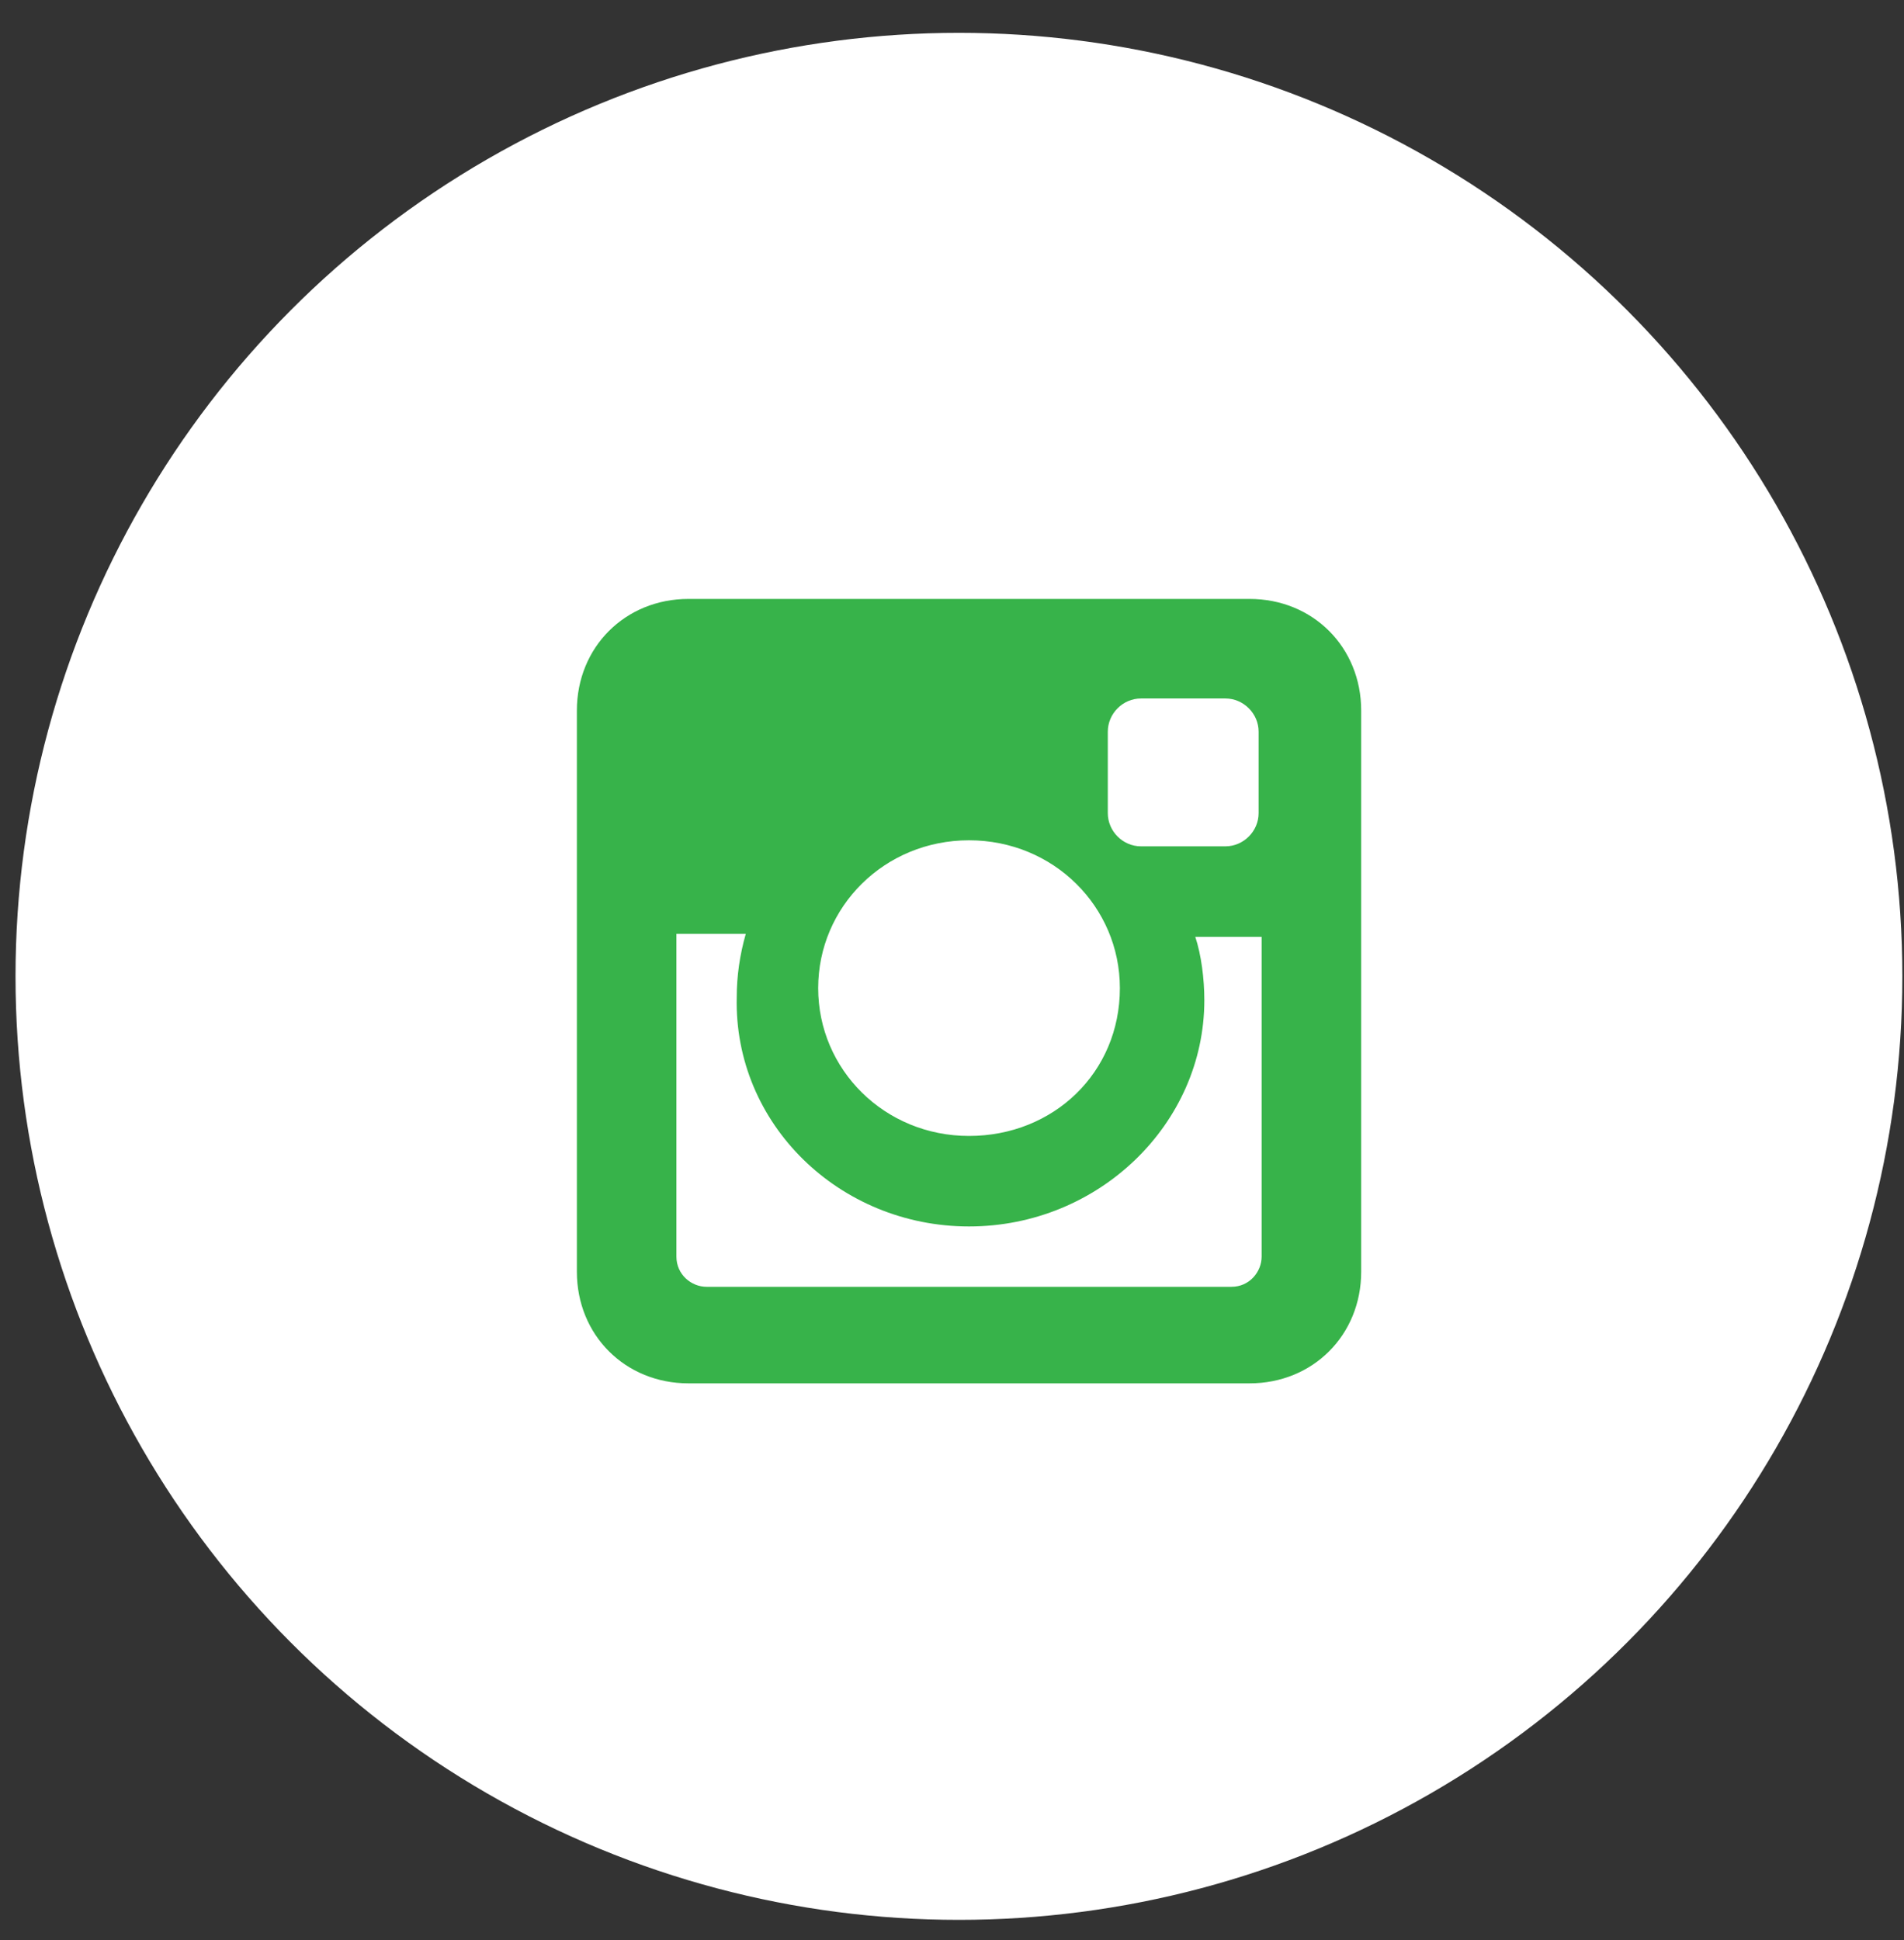
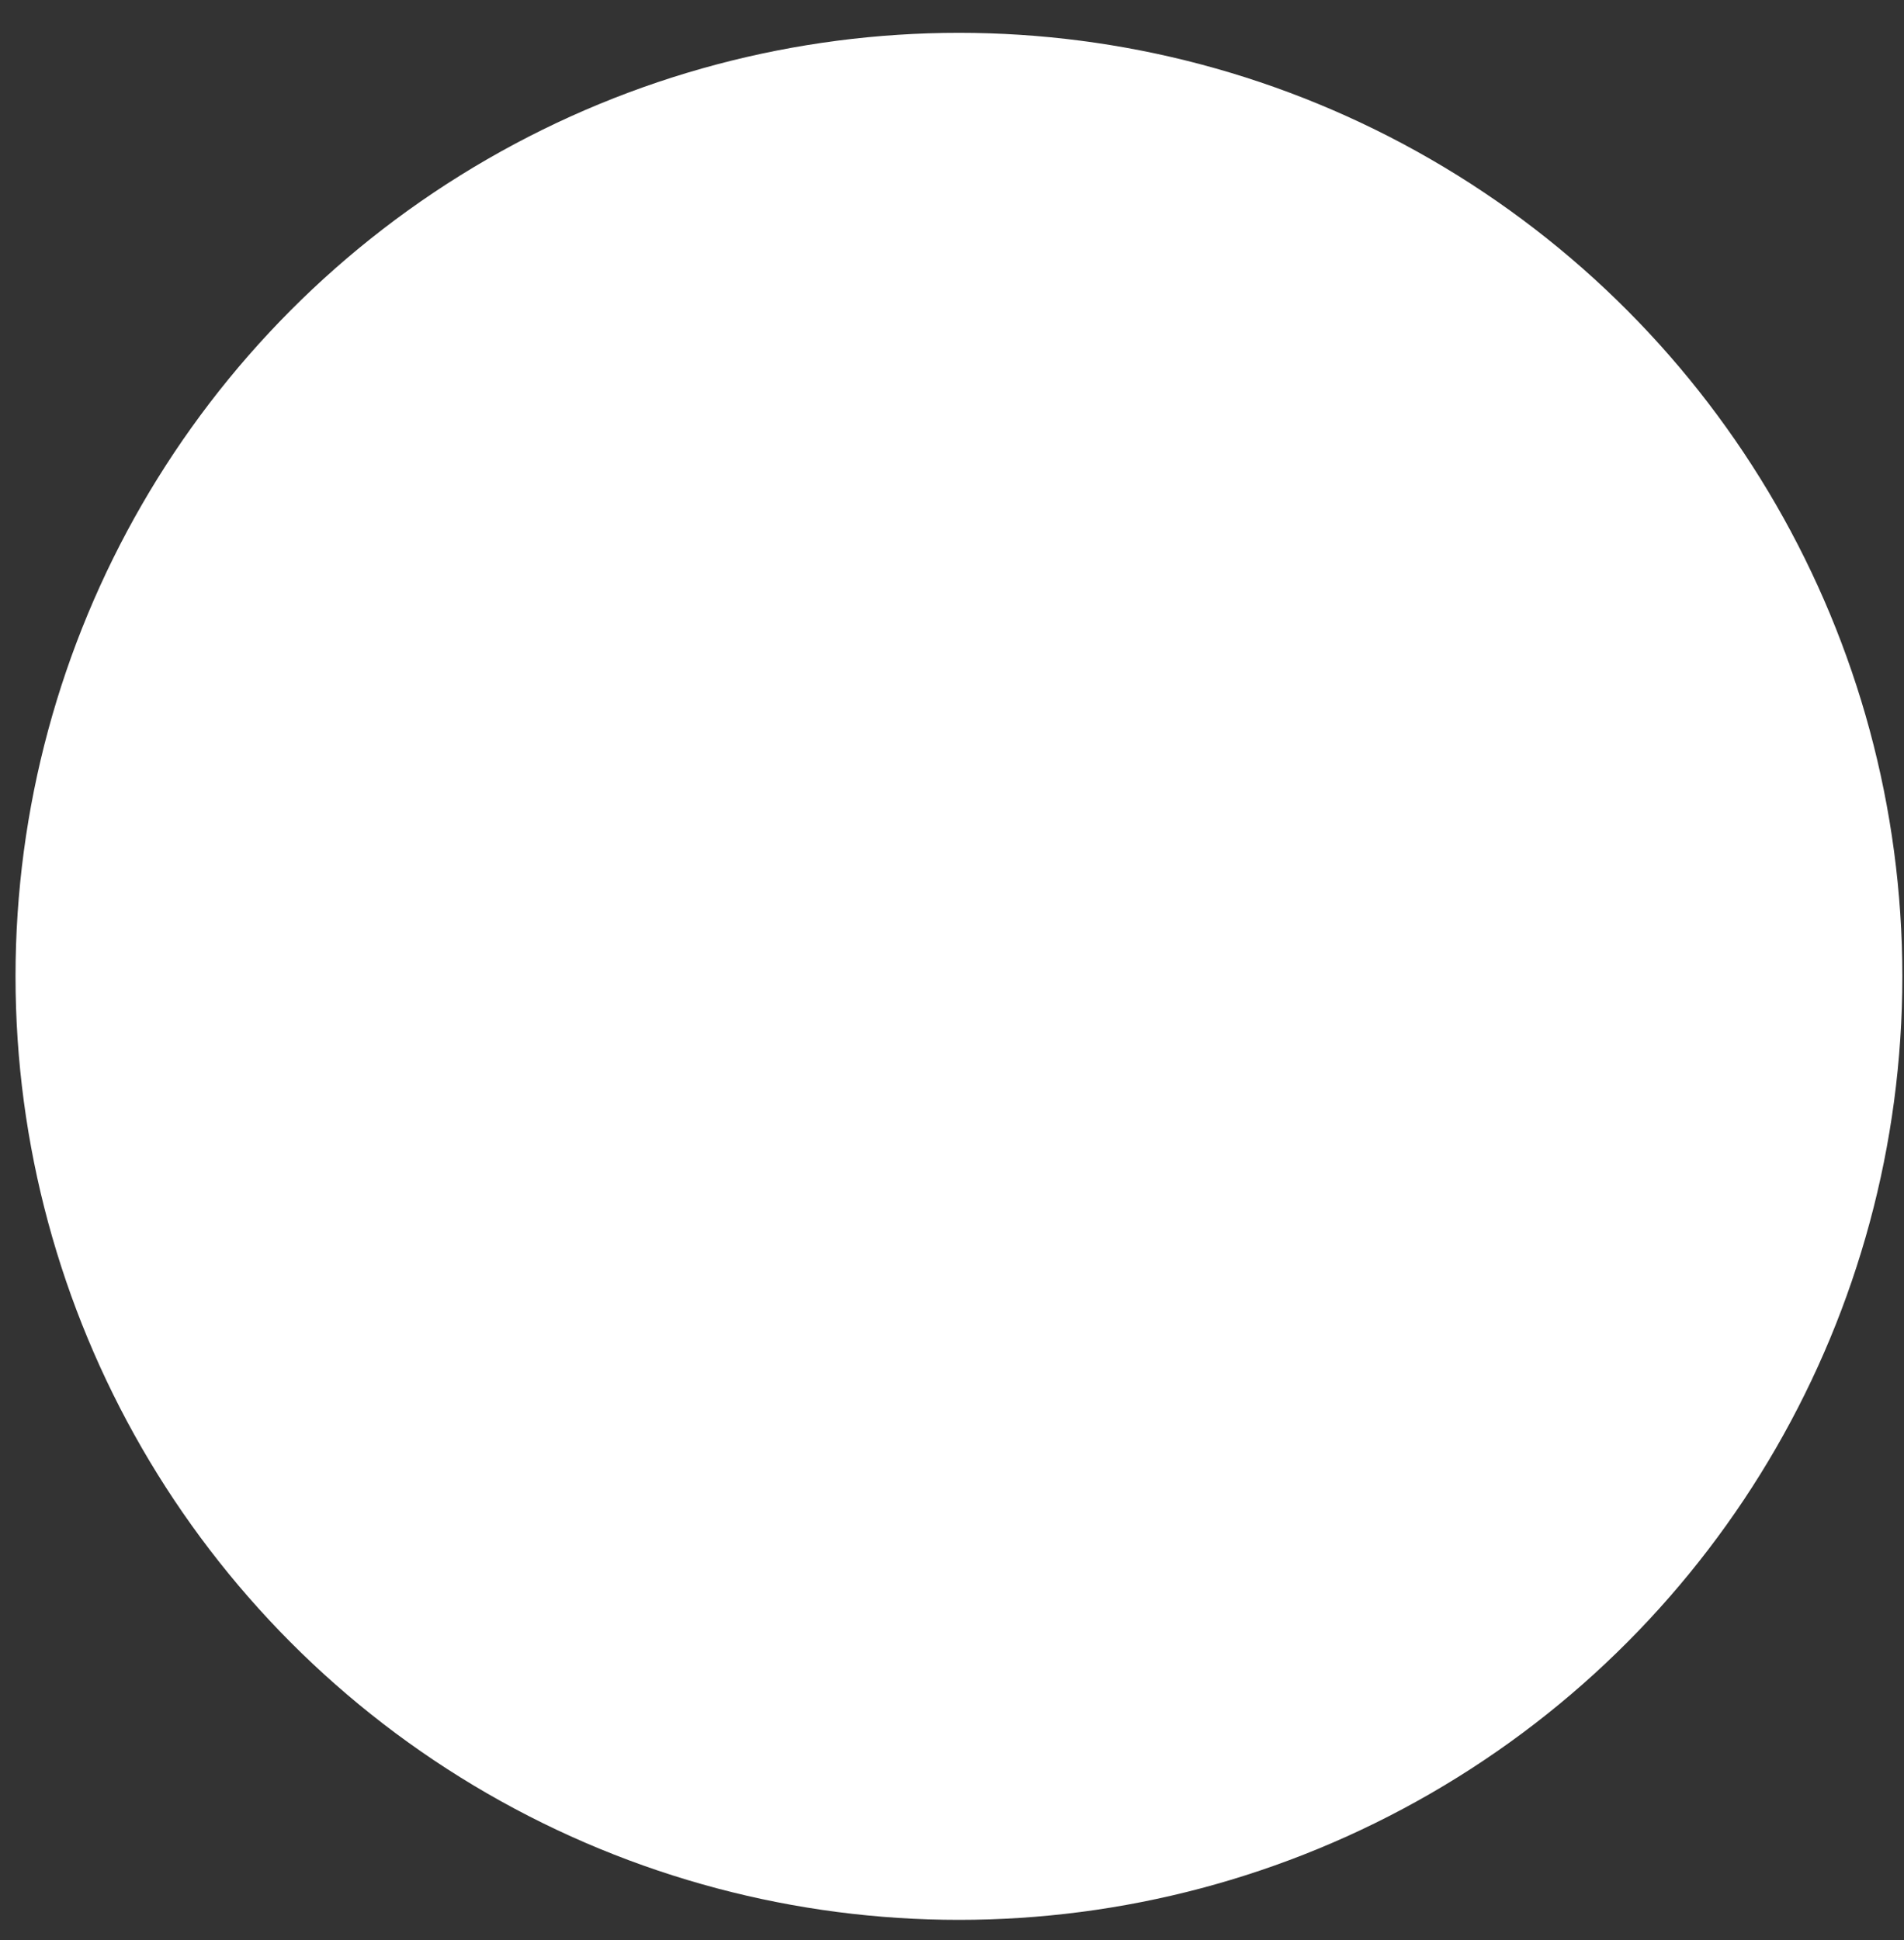
<svg xmlns="http://www.w3.org/2000/svg" width="53" height="54" viewBox="0 0 53 54" fill="none">
  <rect x="0" y="0" width="53" height="54" fill="#333333" stroke="none" />
  <circle cx="26.693" cy="27.175" r="26.261" fill="white" />
-   <path d="M34.783 16.67H19.165C17.401 16.67 16.058 18.014 16.058 19.777V35.396C16.058 37.159 17.401 38.503 19.165 38.503H34.783C36.547 38.503 37.89 37.159 37.89 35.396V19.777C37.89 18.014 36.547 16.67 34.783 16.67ZM26.974 34.136C30.585 34.136 33.524 31.281 33.524 27.838C33.524 27.251 33.44 26.579 33.272 26.075H35.119V34.976C35.119 35.396 34.783 35.816 34.279 35.816H19.668C19.249 35.816 18.829 35.48 18.829 34.976V25.991H20.76C20.592 26.579 20.508 27.167 20.508 27.755C20.424 31.281 23.363 34.136 26.974 34.136ZM26.974 31.617C24.623 31.617 22.775 29.77 22.775 27.503C22.775 25.235 24.623 23.388 26.974 23.388C29.325 23.388 31.173 25.235 31.173 27.503C31.173 29.854 29.325 31.617 26.974 31.617ZM35.035 22.632C35.035 23.136 34.615 23.556 34.112 23.556H31.76C31.256 23.556 30.837 23.136 30.837 22.632V20.365C30.837 19.861 31.256 19.441 31.76 19.441H34.112C34.615 19.441 35.035 19.861 35.035 20.365V22.632Z" fill="#37B34A" />
</svg>